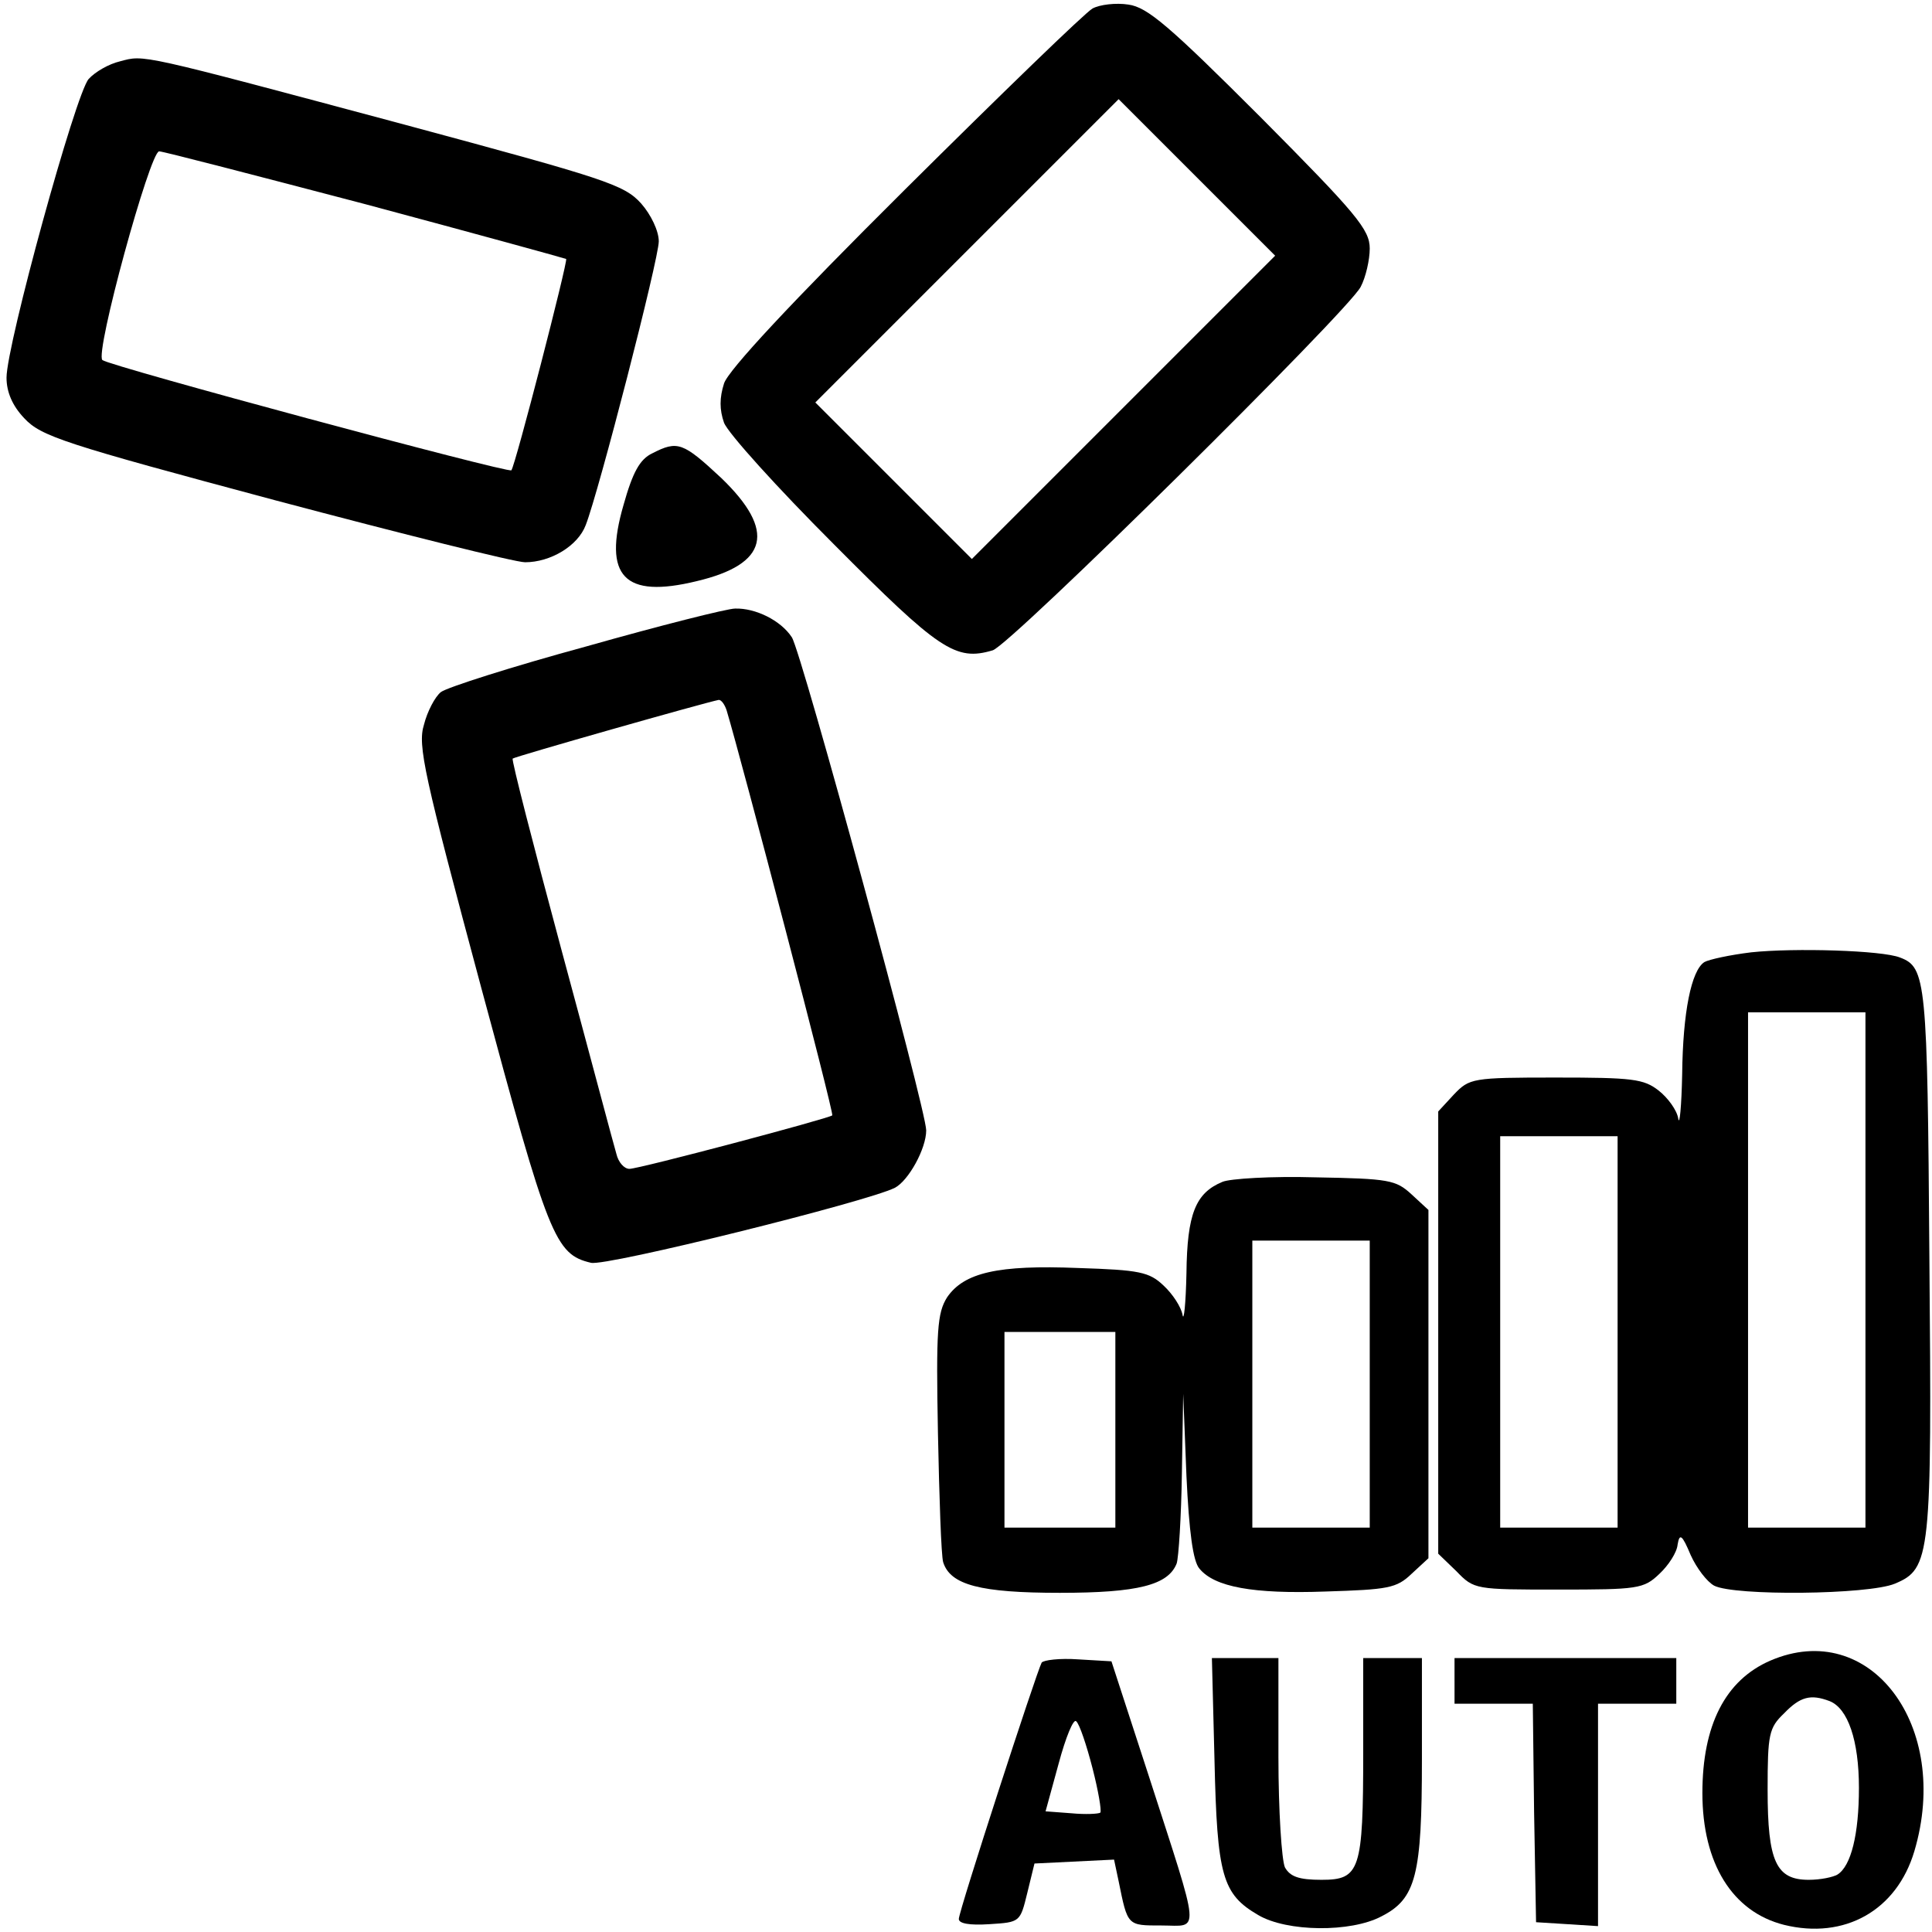
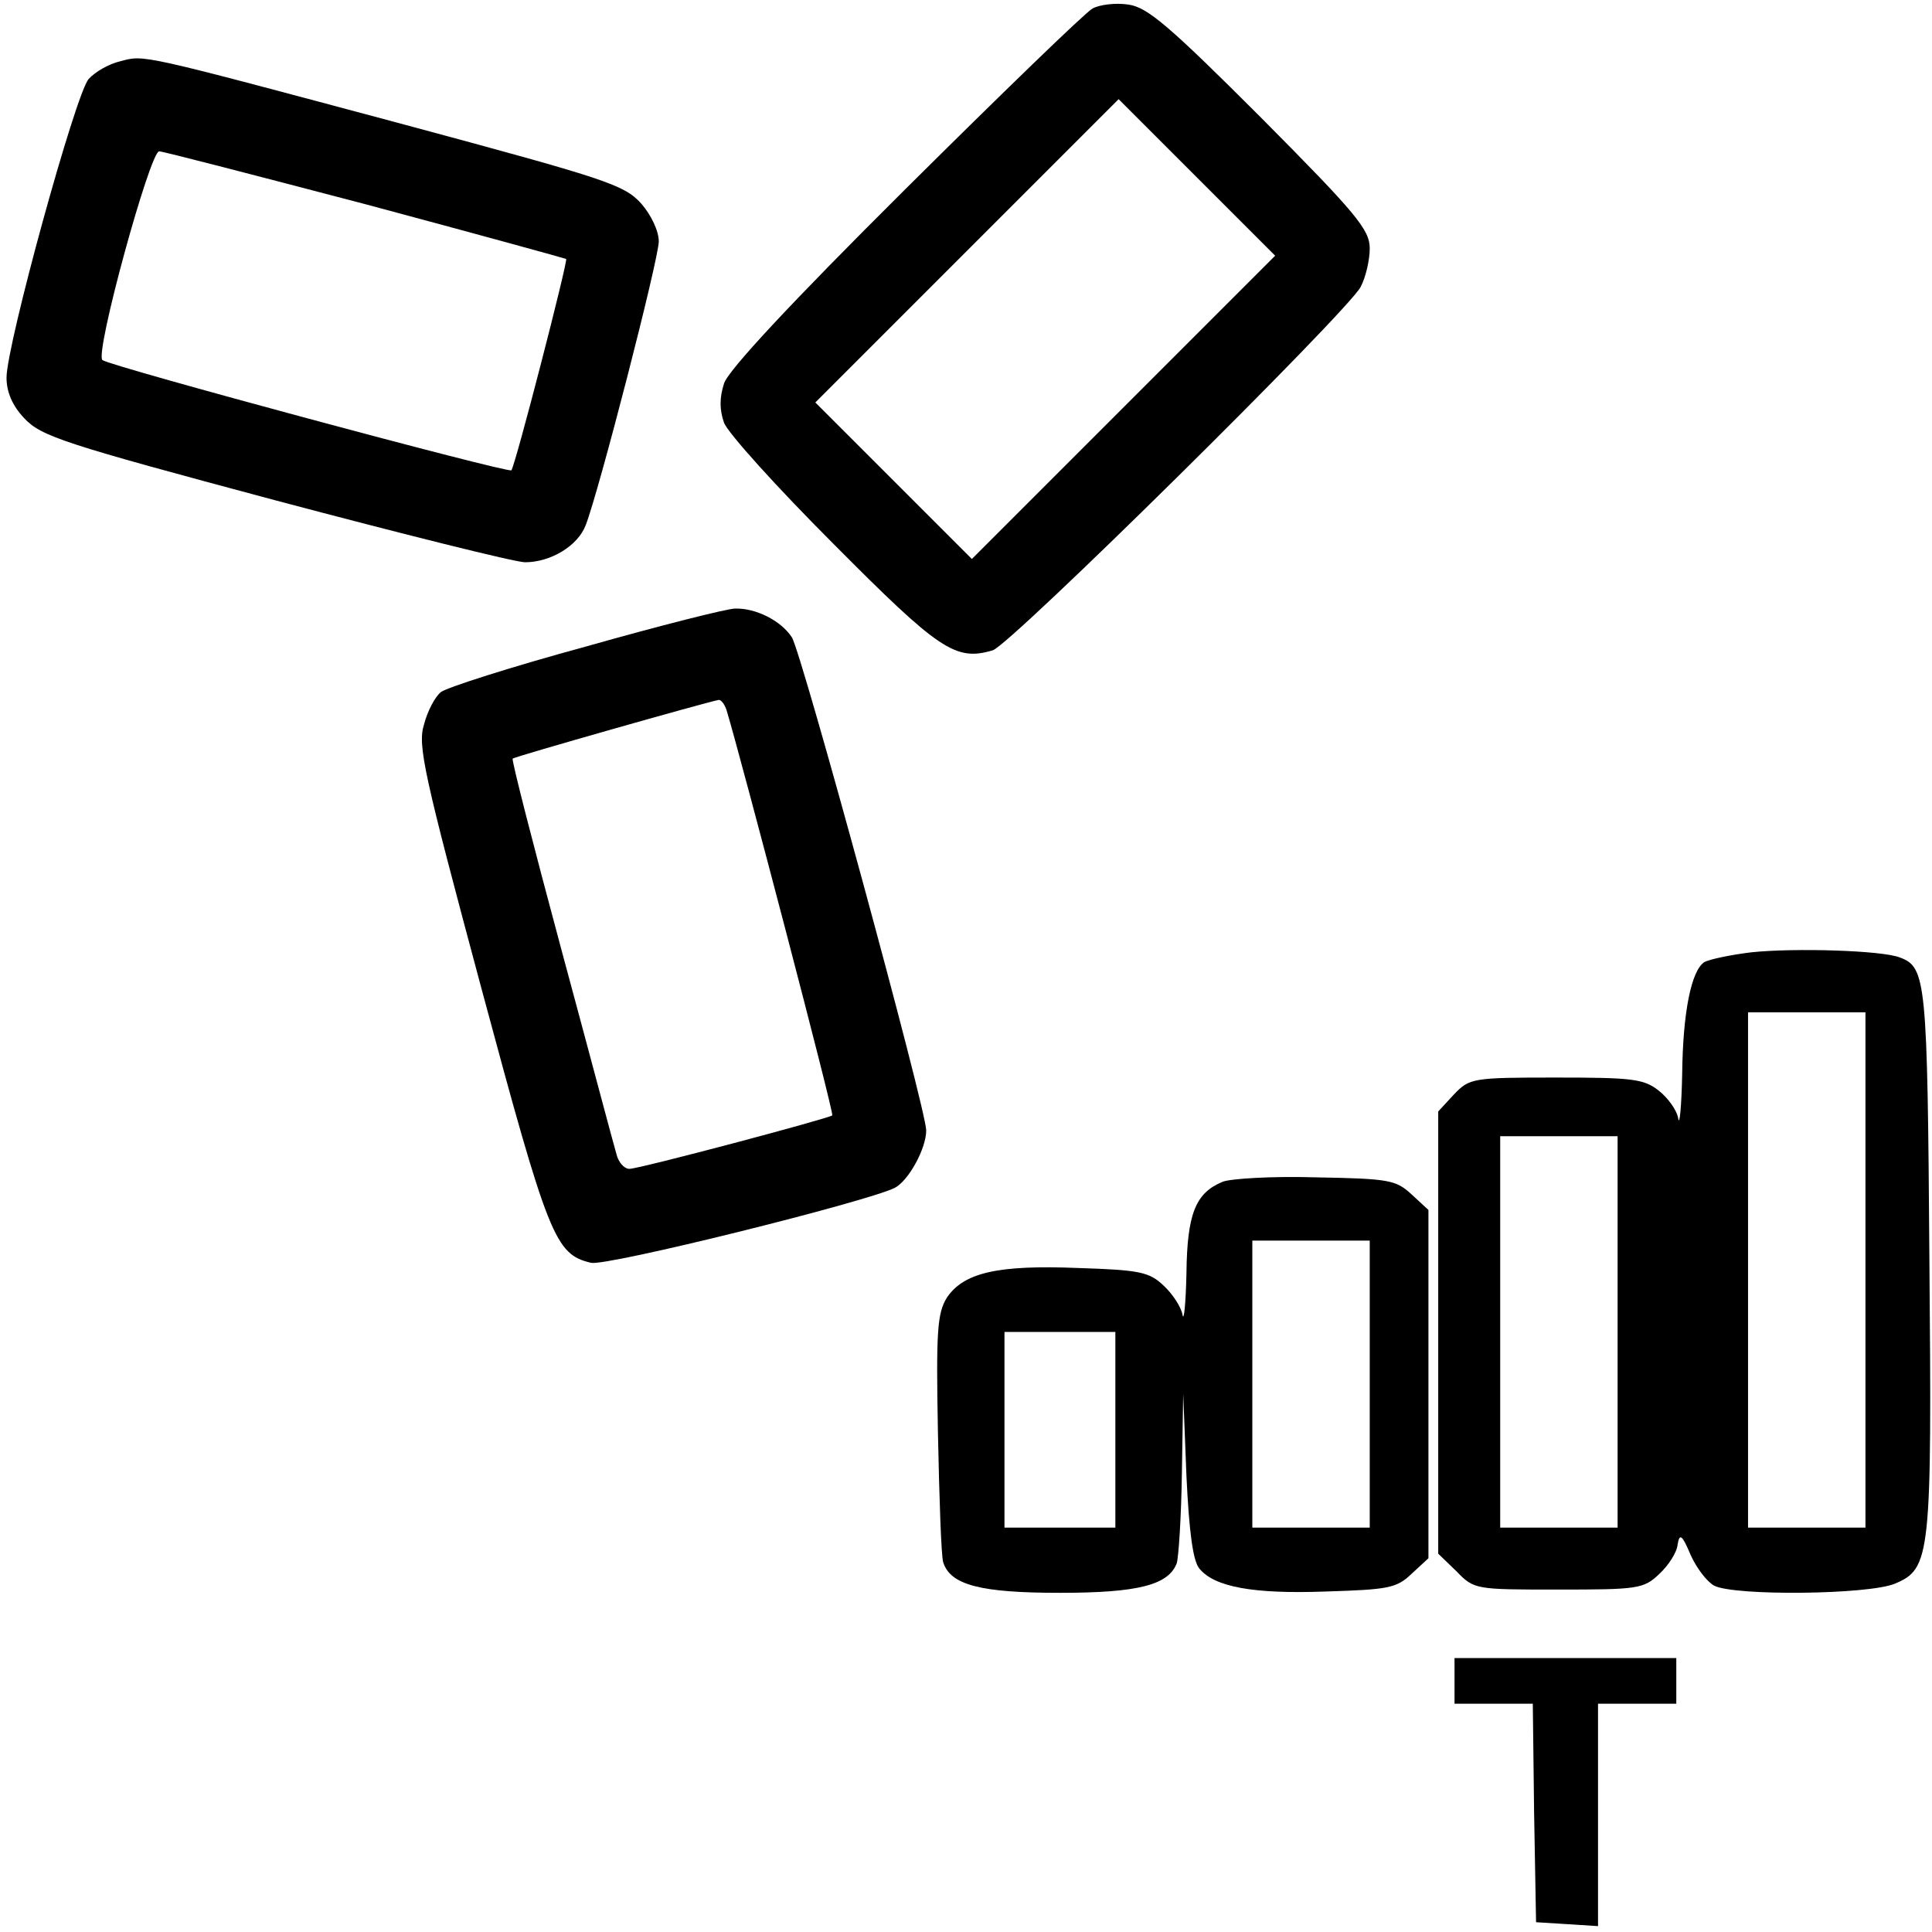
<svg xmlns="http://www.w3.org/2000/svg" version="1.0" width="468pt" height="468pt" viewBox="0 0 468 468" preserveAspectRatio="xMidYMid meet">
  <g transform="translate(0,468) scale(0.158,-0.158)" fill="#000000" stroke="none">
    <path d="M1675 2949 c-11 -6 -140 -131 -288 -278 -173 -172 -271 -277 -277 -297 -7 -22 -7 -40 0 -60 6 -16 82 -100 168 -186 162 -163 187 -180 244 -163 27 8 543 518 564 557 8 15 14 42 14 59 0 29 -20 53 -167 201 -141 141 -174 169 -203 173 -19 3 -44 0 -55 -6z m48 -611 l-233 -233 -120 120 -120 120 232 232 233 233 120 -120 120 -120 -232 -232z" />
    <path d="M184 2868 c-17 -4 -38 -16 -48 -27 -20 -22 -126 -408 -126 -458 0 -22 9 -43 27 -62 26 -28 60 -39 385 -126 196 -52 368 -95 383 -95 39 0 81 25 93 57 20 51 112 408 112 435 0 16 -12 41 -27 58 -26 29 -55 38 -363 121 -411 110 -398 107 -436 97z m376 -219 c168 -45 306 -83 308 -84 3 -3 -78 -317 -84 -324 -4 -5 -617 160 -627 169 -12 10 73 320 87 320 6 0 148 -37 316 -81z" />
-     <path d="M1000 2267 c-19 -9 -30 -29 -44 -79 -32 -110 1 -144 112 -117 110 26 122 77 38 158 -59 55 -67 58 -106 38z" />
    <path d="M899 1971 c-114 -31 -214 -63 -223 -70 -9 -7 -21 -30 -26 -50 -10 -32 0 -76 88 -404 103 -383 113 -408 168 -421 23 -6 425 94 466 115 21 11 48 60 48 88 0 32 -191 733 -206 756 -17 26 -56 45 -87 44 -12 0 -115 -26 -228 -58z m215 -98 c22 -73 165 -618 162 -621 -6 -5 -296 -82 -311 -82 -8 0 -17 10 -20 23 -4 13 -41 153 -84 312 -43 160 -77 292 -75 294 3 3 295 86 316 90 4 0 9 -7 12 -16z" />
    <path d="M2685 1502 c-33 -4 -65 -11 -72 -15 -20 -13 -33 -77 -34 -172 -1 -49 -4 -80 -6 -68 -2 13 -16 32 -30 43 -23 18 -40 20 -158 20 -128 0 -132 -1 -156 -26 l-24 -26 0 -339 0 -339 28 -27 c27 -28 29 -28 156 -28 122 0 131 1 155 24 14 13 27 33 28 45 3 18 7 15 20 -16 9 -20 25 -41 36 -47 31 -16 236 -14 277 3 55 23 57 41 53 501 -3 424 -5 444 -45 459 -27 11 -162 15 -228 8z m175 -487 l0 -395 -90 0 -90 0 0 395 0 395 90 0 90 0 0 -395z m-380 -95 l0 -300 -90 0 -90 0 0 300 0 300 90 0 90 0 0 -300z" />
    <path d="M1874 1150 c-41 -17 -54 -49 -55 -140 -1 -47 -4 -75 -6 -64 -2 12 -15 32 -29 45 -22 21 -37 24 -131 27 -123 5 -175 -7 -201 -45 -15 -24 -17 -50 -14 -208 2 -99 5 -188 8 -198 11 -35 57 -47 179 -47 120 0 166 12 179 45 3 9 7 71 8 138 l2 122 5 -126 c4 -85 10 -131 20 -142 23 -28 82 -39 193 -35 96 3 109 5 132 27 l26 24 0 267 0 267 -26 24 c-24 22 -34 24 -147 26 -67 2 -132 -2 -143 -7z m226 -310 l0 -220 -90 0 -90 0 0 220 0 220 90 0 90 0 0 -220z m-390 -70 l0 -150 -85 0 -85 0 0 150 0 150 85 0 85 0 0 -150z" />
-     <path d="M2714 416 c-69 -30 -104 -99 -104 -203 0 -108 46 -182 125 -202 93 -23 173 22 200 113 57 192 -68 358 -221 292z m91 -62 c28 -11 45 -60 45 -133 0 -71 -12 -120 -33 -133 -7 -4 -26 -8 -44 -8 -50 0 -63 28 -63 138 0 85 2 95 25 117 25 26 41 30 70 19z" />
-     <path d="M1597 413 c-8 -15 -127 -381 -127 -393 0 -7 16 -10 47 -8 47 3 47 3 58 48 l11 45 61 3 61 3 7 -33 c14 -69 13 -68 66 -68 59 0 61 -21 -20 230 l-57 175 -51 3 c-28 2 -53 -1 -56 -5z m78 -162 c9 -35 14 -65 12 -68 -3 -2 -23 -3 -44 -1 l-40 3 20 73 c11 41 23 70 27 65 5 -4 16 -37 25 -72z" />
-     <path d="M1862 263 c4 -177 12 -205 67 -237 44 -26 142 -27 189 -2 53 27 62 63 62 241 l0 155 -45 0 -45 0 0 -144 c0 -182 -5 -196 -64 -196 -35 0 -48 5 -56 19 -5 11 -10 86 -10 170 l0 151 -51 0 -51 0 4 -157z" />
    <path d="M2230 385 l0 -35 60 0 60 0 2 -167 3 -168 48 -3 47 -3 0 170 0 171 60 0 60 0 0 35 0 35 -170 0 -170 0 0 -35z" />
  </g>
</svg>